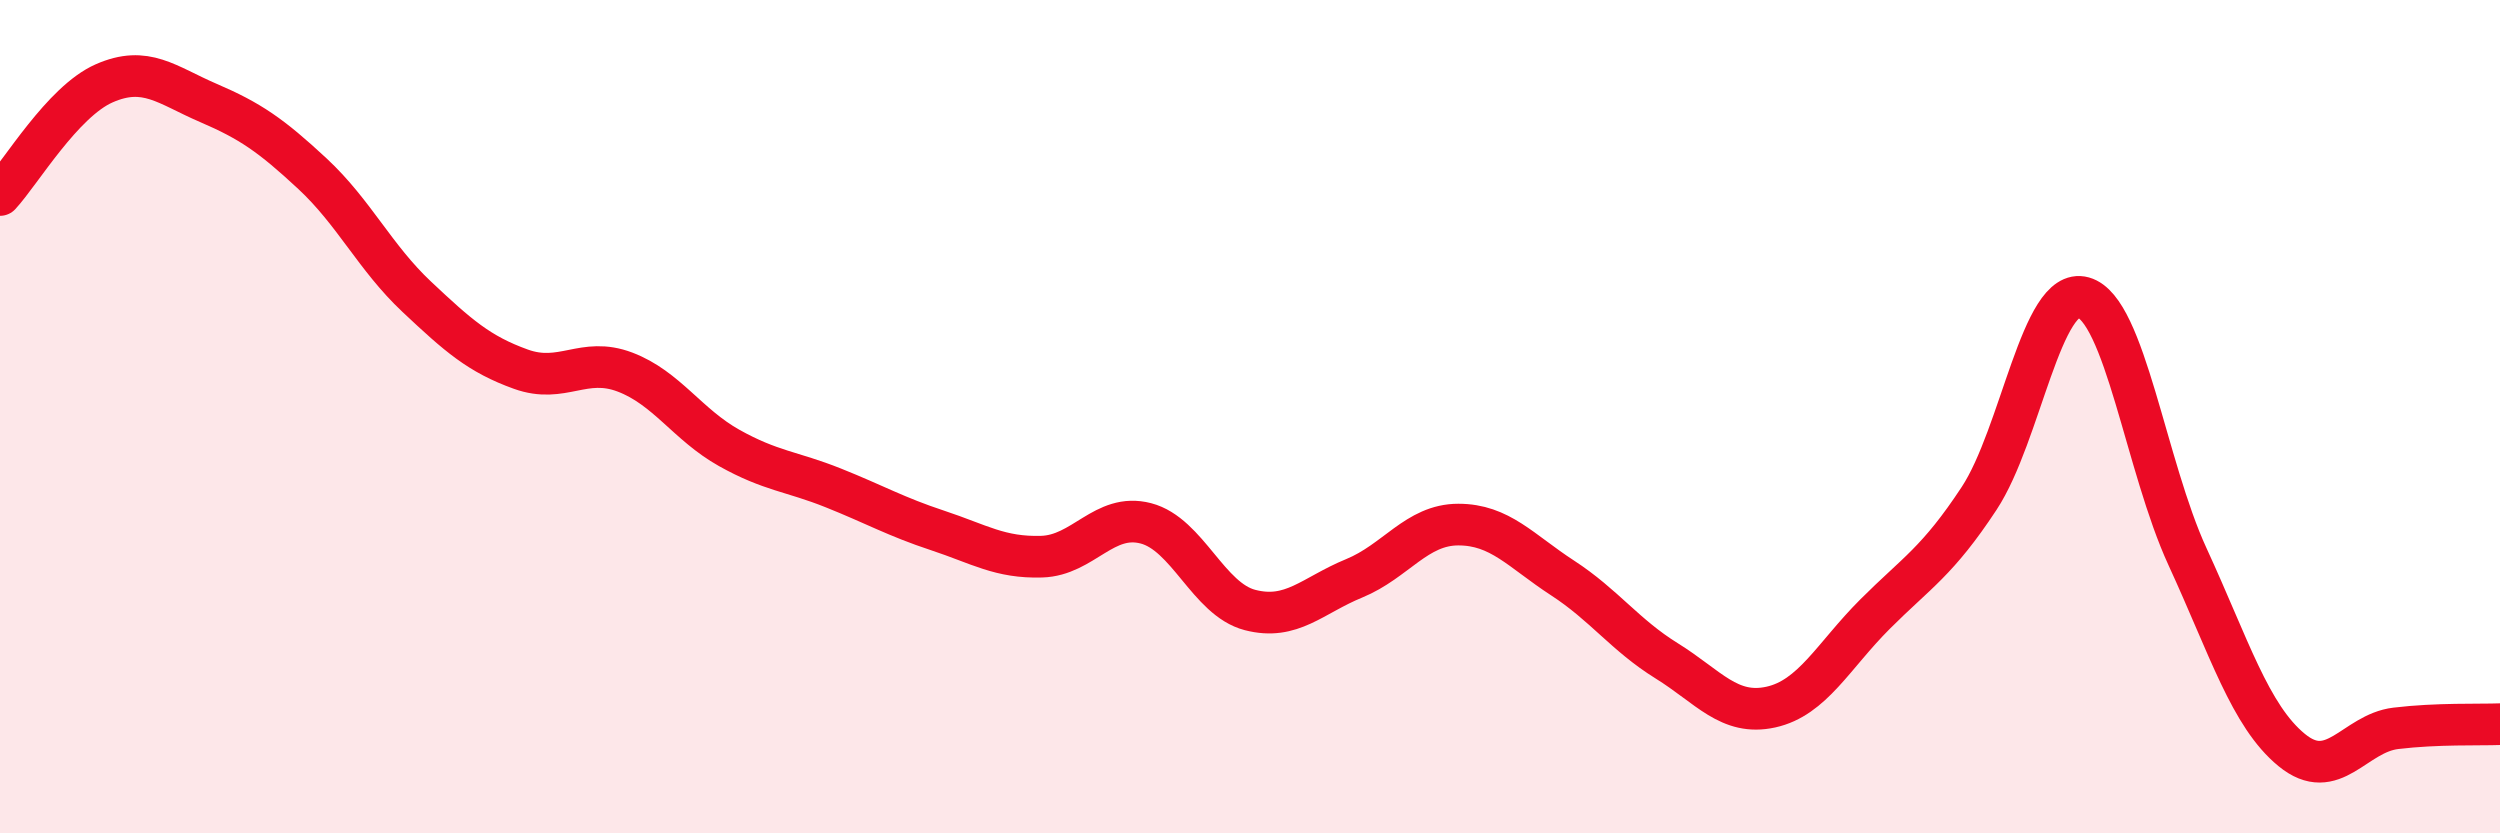
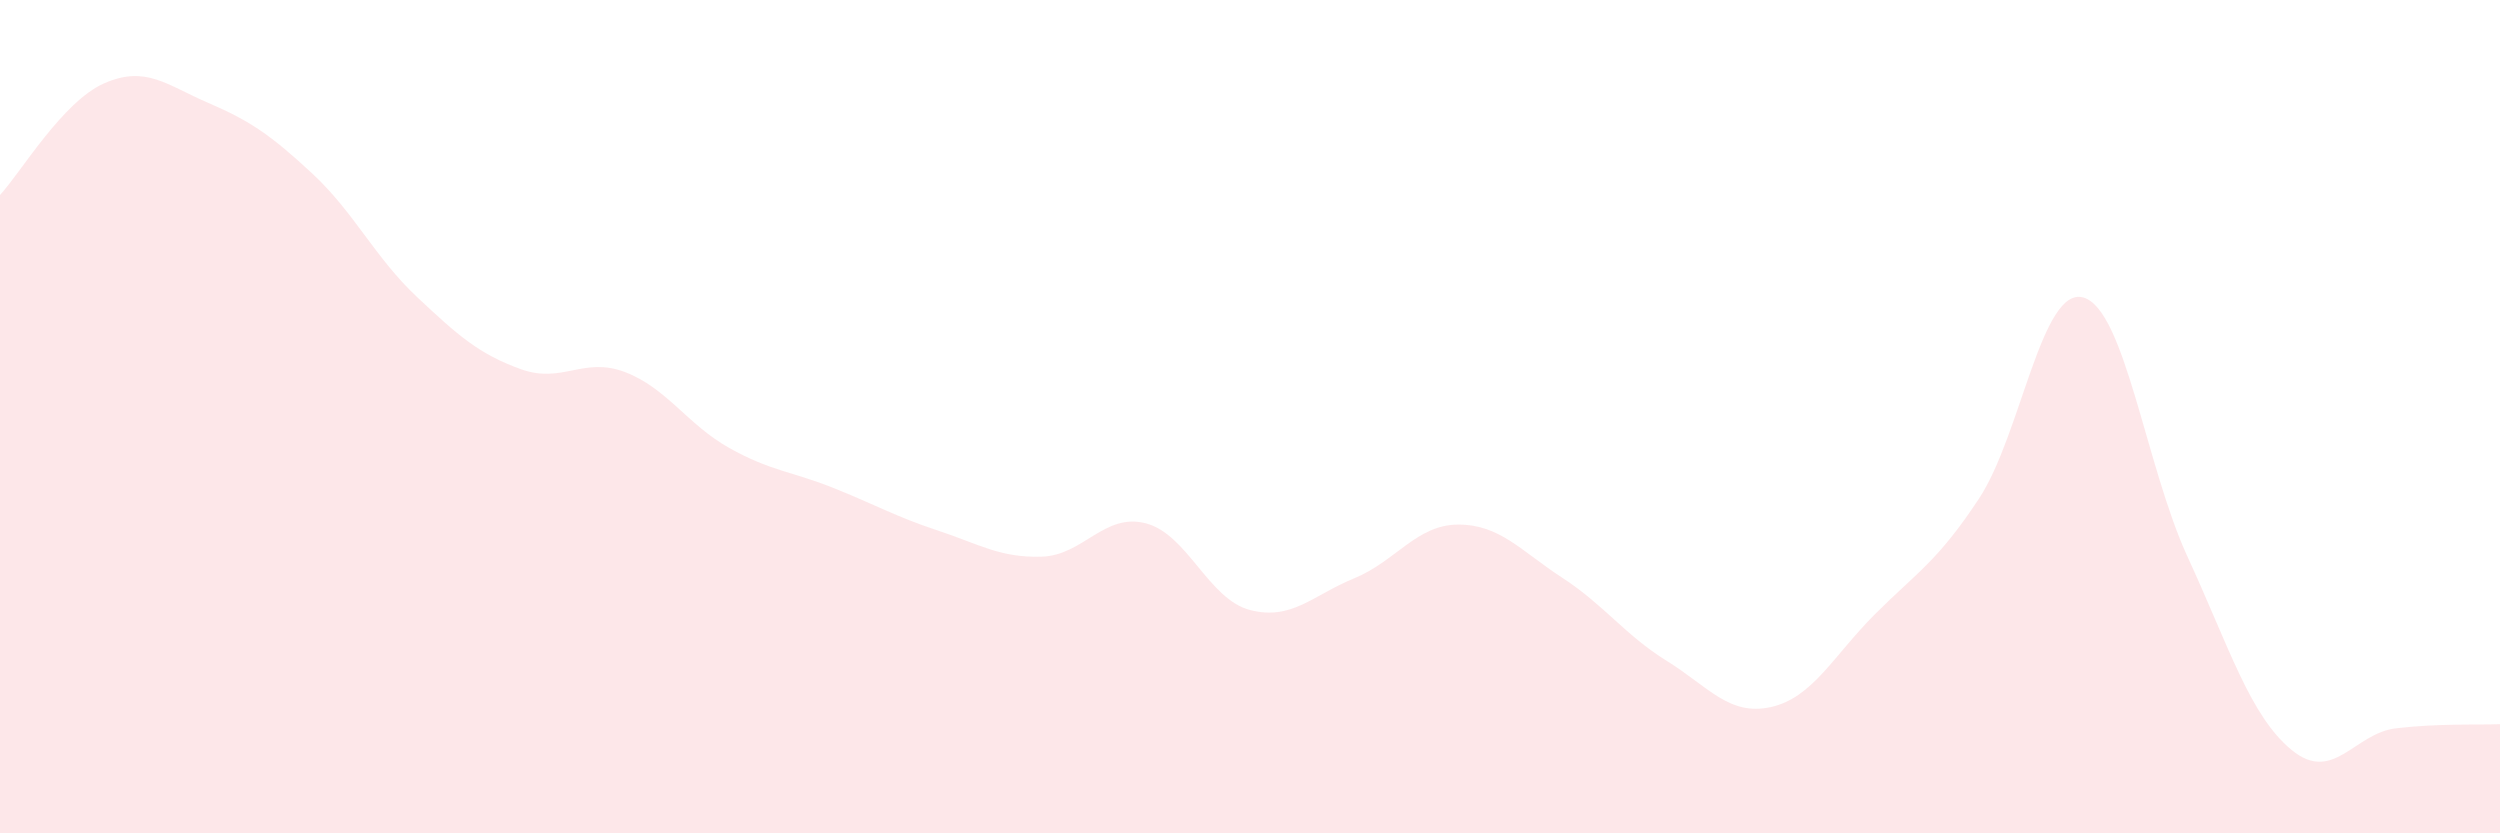
<svg xmlns="http://www.w3.org/2000/svg" width="60" height="20" viewBox="0 0 60 20">
  <path d="M 0,4.68 C 0.5,4.14 1.5,2.44 2.5,2 C 3.5,1.56 4,2.04 5,2.47 C 6,2.9 6.5,3.24 7.5,4.17 C 8.5,5.1 9,6.18 10,7.12 C 11,8.06 11.5,8.5 12.5,8.86 C 13.5,9.22 14,8.55 15,8.93 C 16,9.31 16.5,10.19 17.5,10.75 C 18.5,11.31 19,11.31 20,11.71 C 21,12.11 21.5,12.4 22.5,12.73 C 23.5,13.06 24,13.39 25,13.36 C 26,13.33 26.5,12.3 27.5,12.56 C 28.5,12.82 29,14.38 30,14.64 C 31,14.9 31.5,14.29 32.5,13.88 C 33.5,13.47 34,12.59 35,12.59 C 36,12.59 36.5,13.22 37.5,13.87 C 38.5,14.52 39,15.24 40,15.86 C 41,16.48 41.5,17.19 42.5,16.97 C 43.5,16.75 44,15.74 45,14.74 C 46,13.74 46.5,13.48 47.5,11.96 C 48.5,10.44 49,6.86 50,7.14 C 51,7.42 51.5,11.19 52.5,13.36 C 53.5,15.53 54,17.18 55,18 C 56,18.82 56.5,17.6 57.5,17.48 C 58.5,17.36 59.5,17.4 60,17.38L60 20L0 20Z" fill="#EB0A25" opacity="0.1" stroke-linecap="round" stroke-linejoin="round" />
-   <path d="M 0,4.68 C 0.5,4.14 1.5,2.44 2.5,2 C 3.5,1.56 4,2.04 5,2.47 C 6,2.9 6.5,3.24 7.5,4.17 C 8.5,5.1 9,6.18 10,7.12 C 11,8.06 11.5,8.5 12.5,8.86 C 13.5,9.22 14,8.55 15,8.93 C 16,9.31 16.5,10.19 17.5,10.75 C 18.5,11.31 19,11.31 20,11.71 C 21,12.11 21.5,12.4 22.5,12.73 C 23.5,13.06 24,13.39 25,13.36 C 26,13.33 26.5,12.3 27.5,12.56 C 28.5,12.82 29,14.38 30,14.64 C 31,14.9 31.5,14.29 32.5,13.88 C 33.5,13.47 34,12.59 35,12.59 C 36,12.59 36.5,13.22 37.5,13.87 C 38.5,14.52 39,15.24 40,15.86 C 41,16.48 41.5,17.19 42.5,16.97 C 43.5,16.75 44,15.74 45,14.74 C 46,13.74 46.5,13.48 47.5,11.96 C 48.5,10.44 49,6.86 50,7.14 C 51,7.42 51.5,11.19 52.5,13.36 C 53.5,15.53 54,17.18 55,18 C 56,18.82 56.5,17.6 57.5,17.48 C 58.5,17.36 59.5,17.4 60,17.38" stroke="#EB0A25" stroke-width="1" fill="none" stroke-linecap="round" stroke-linejoin="round" />
</svg>